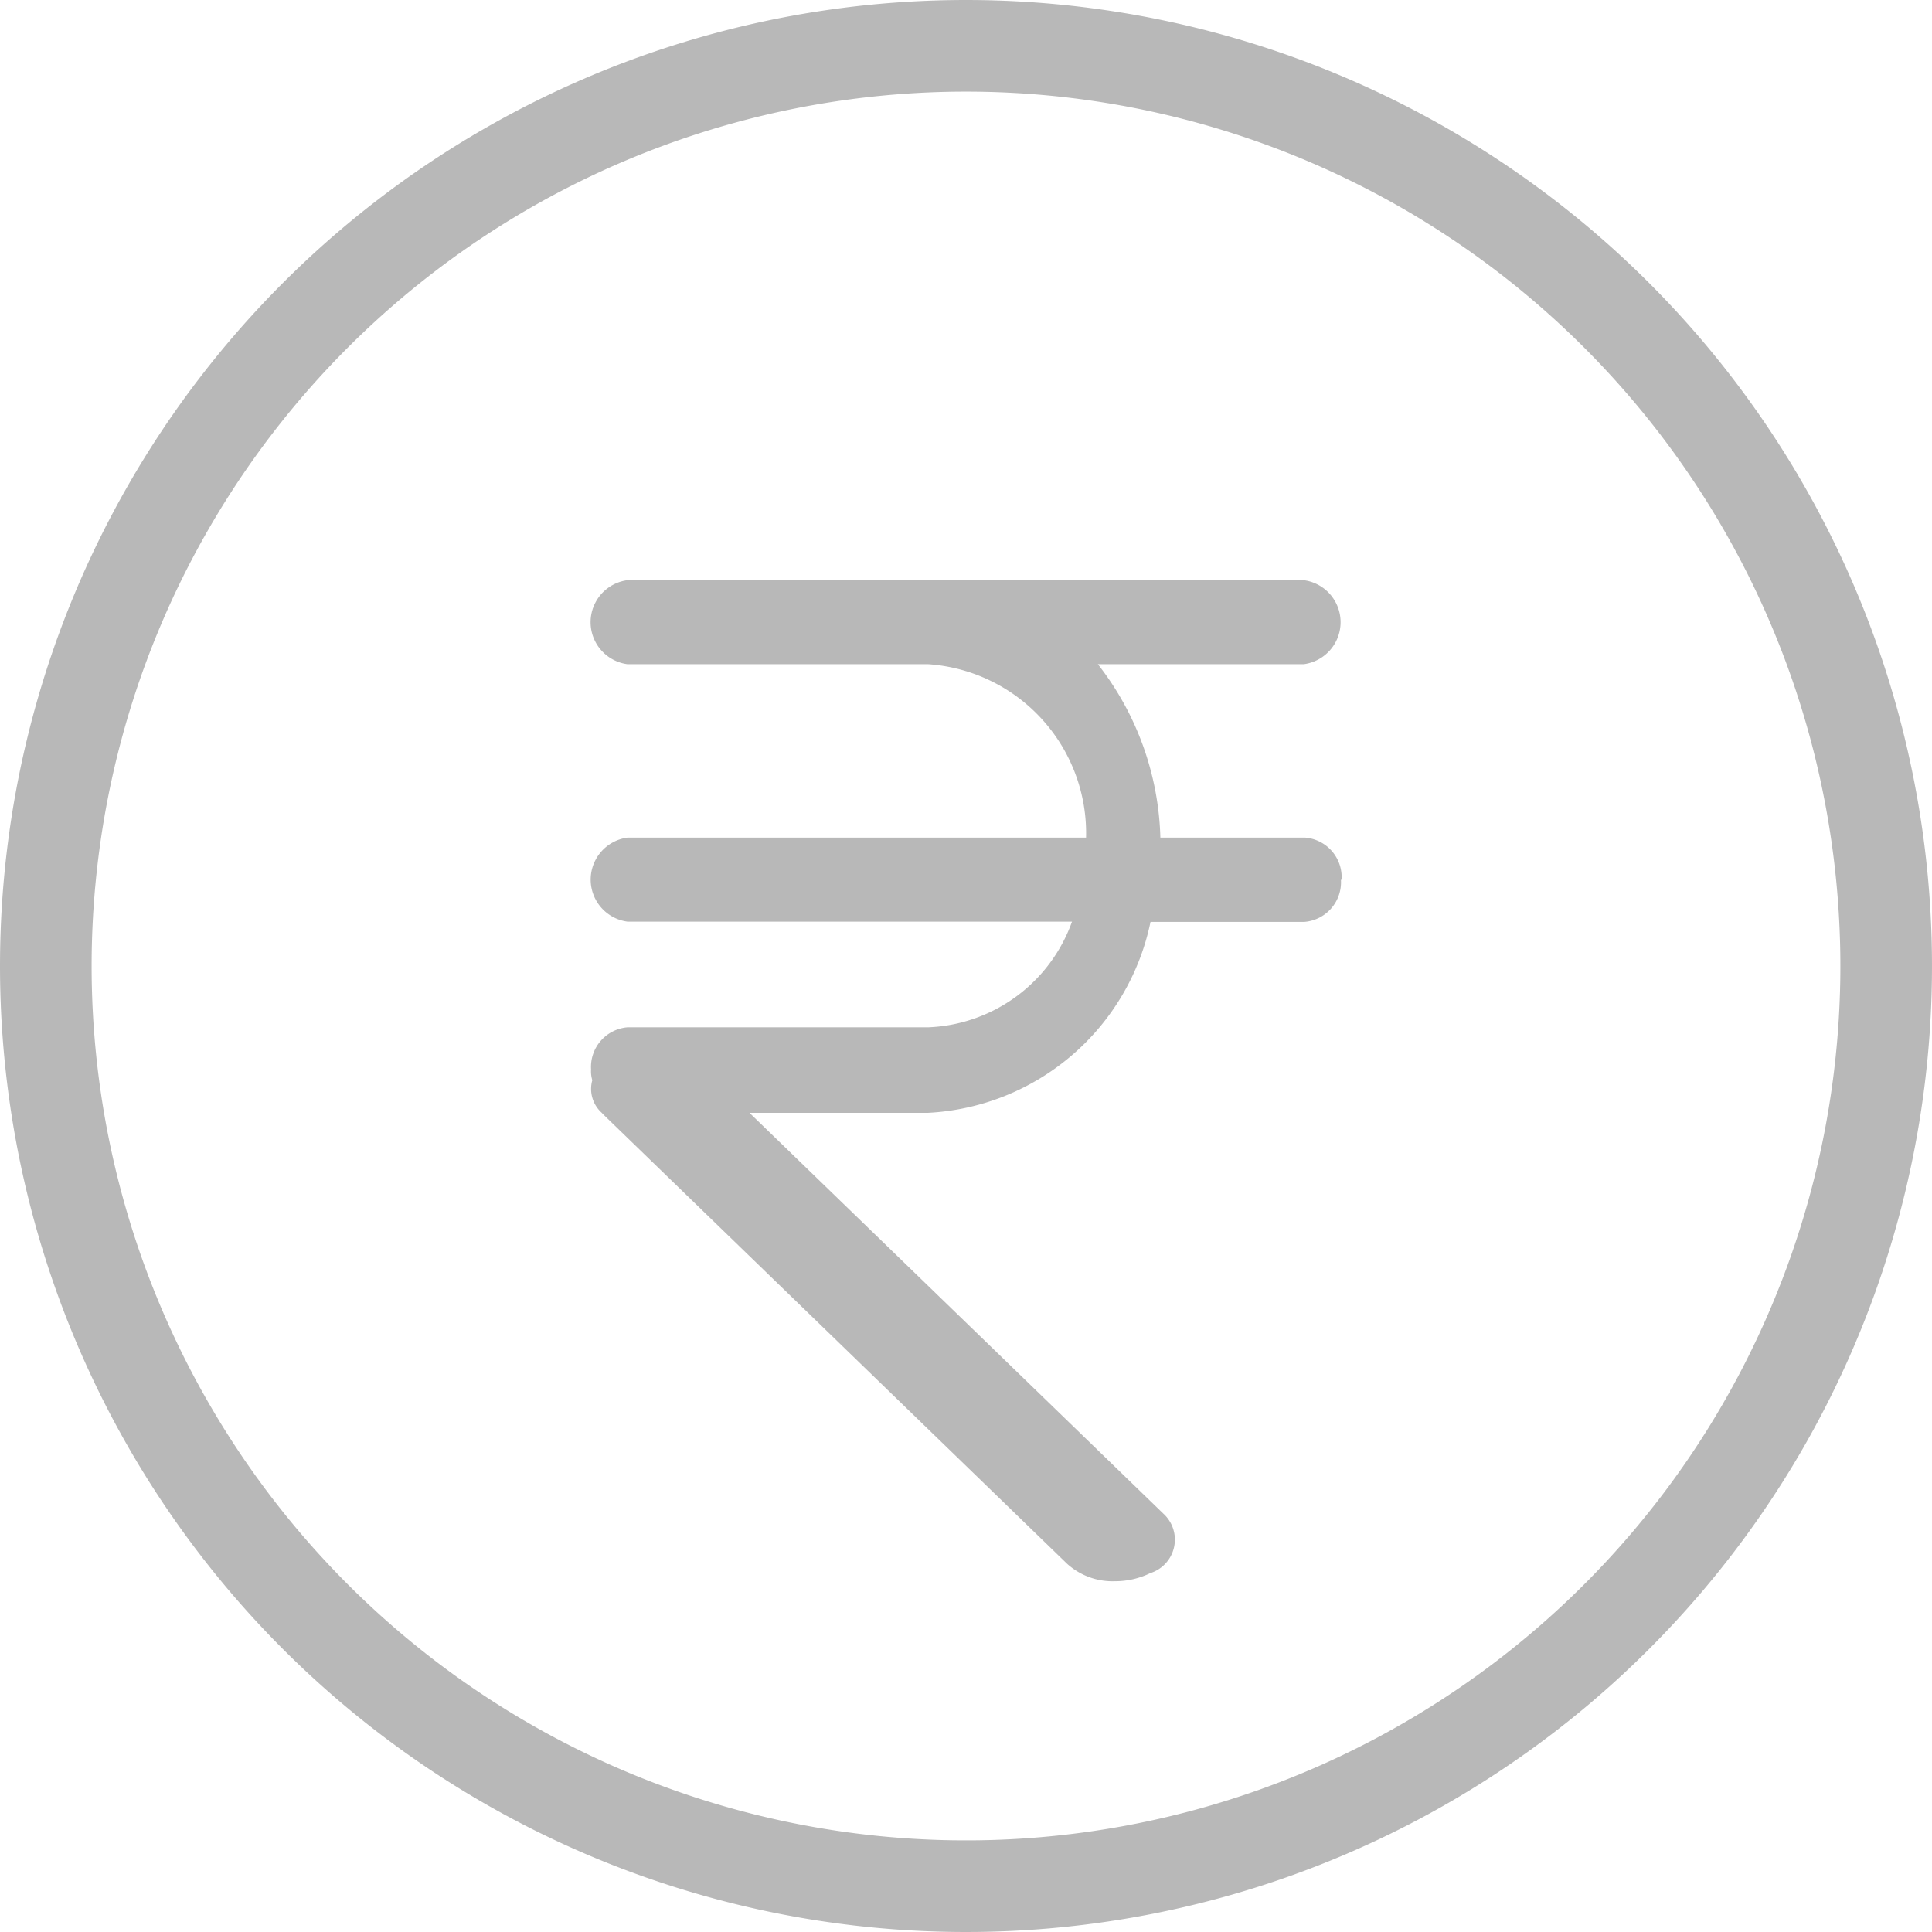
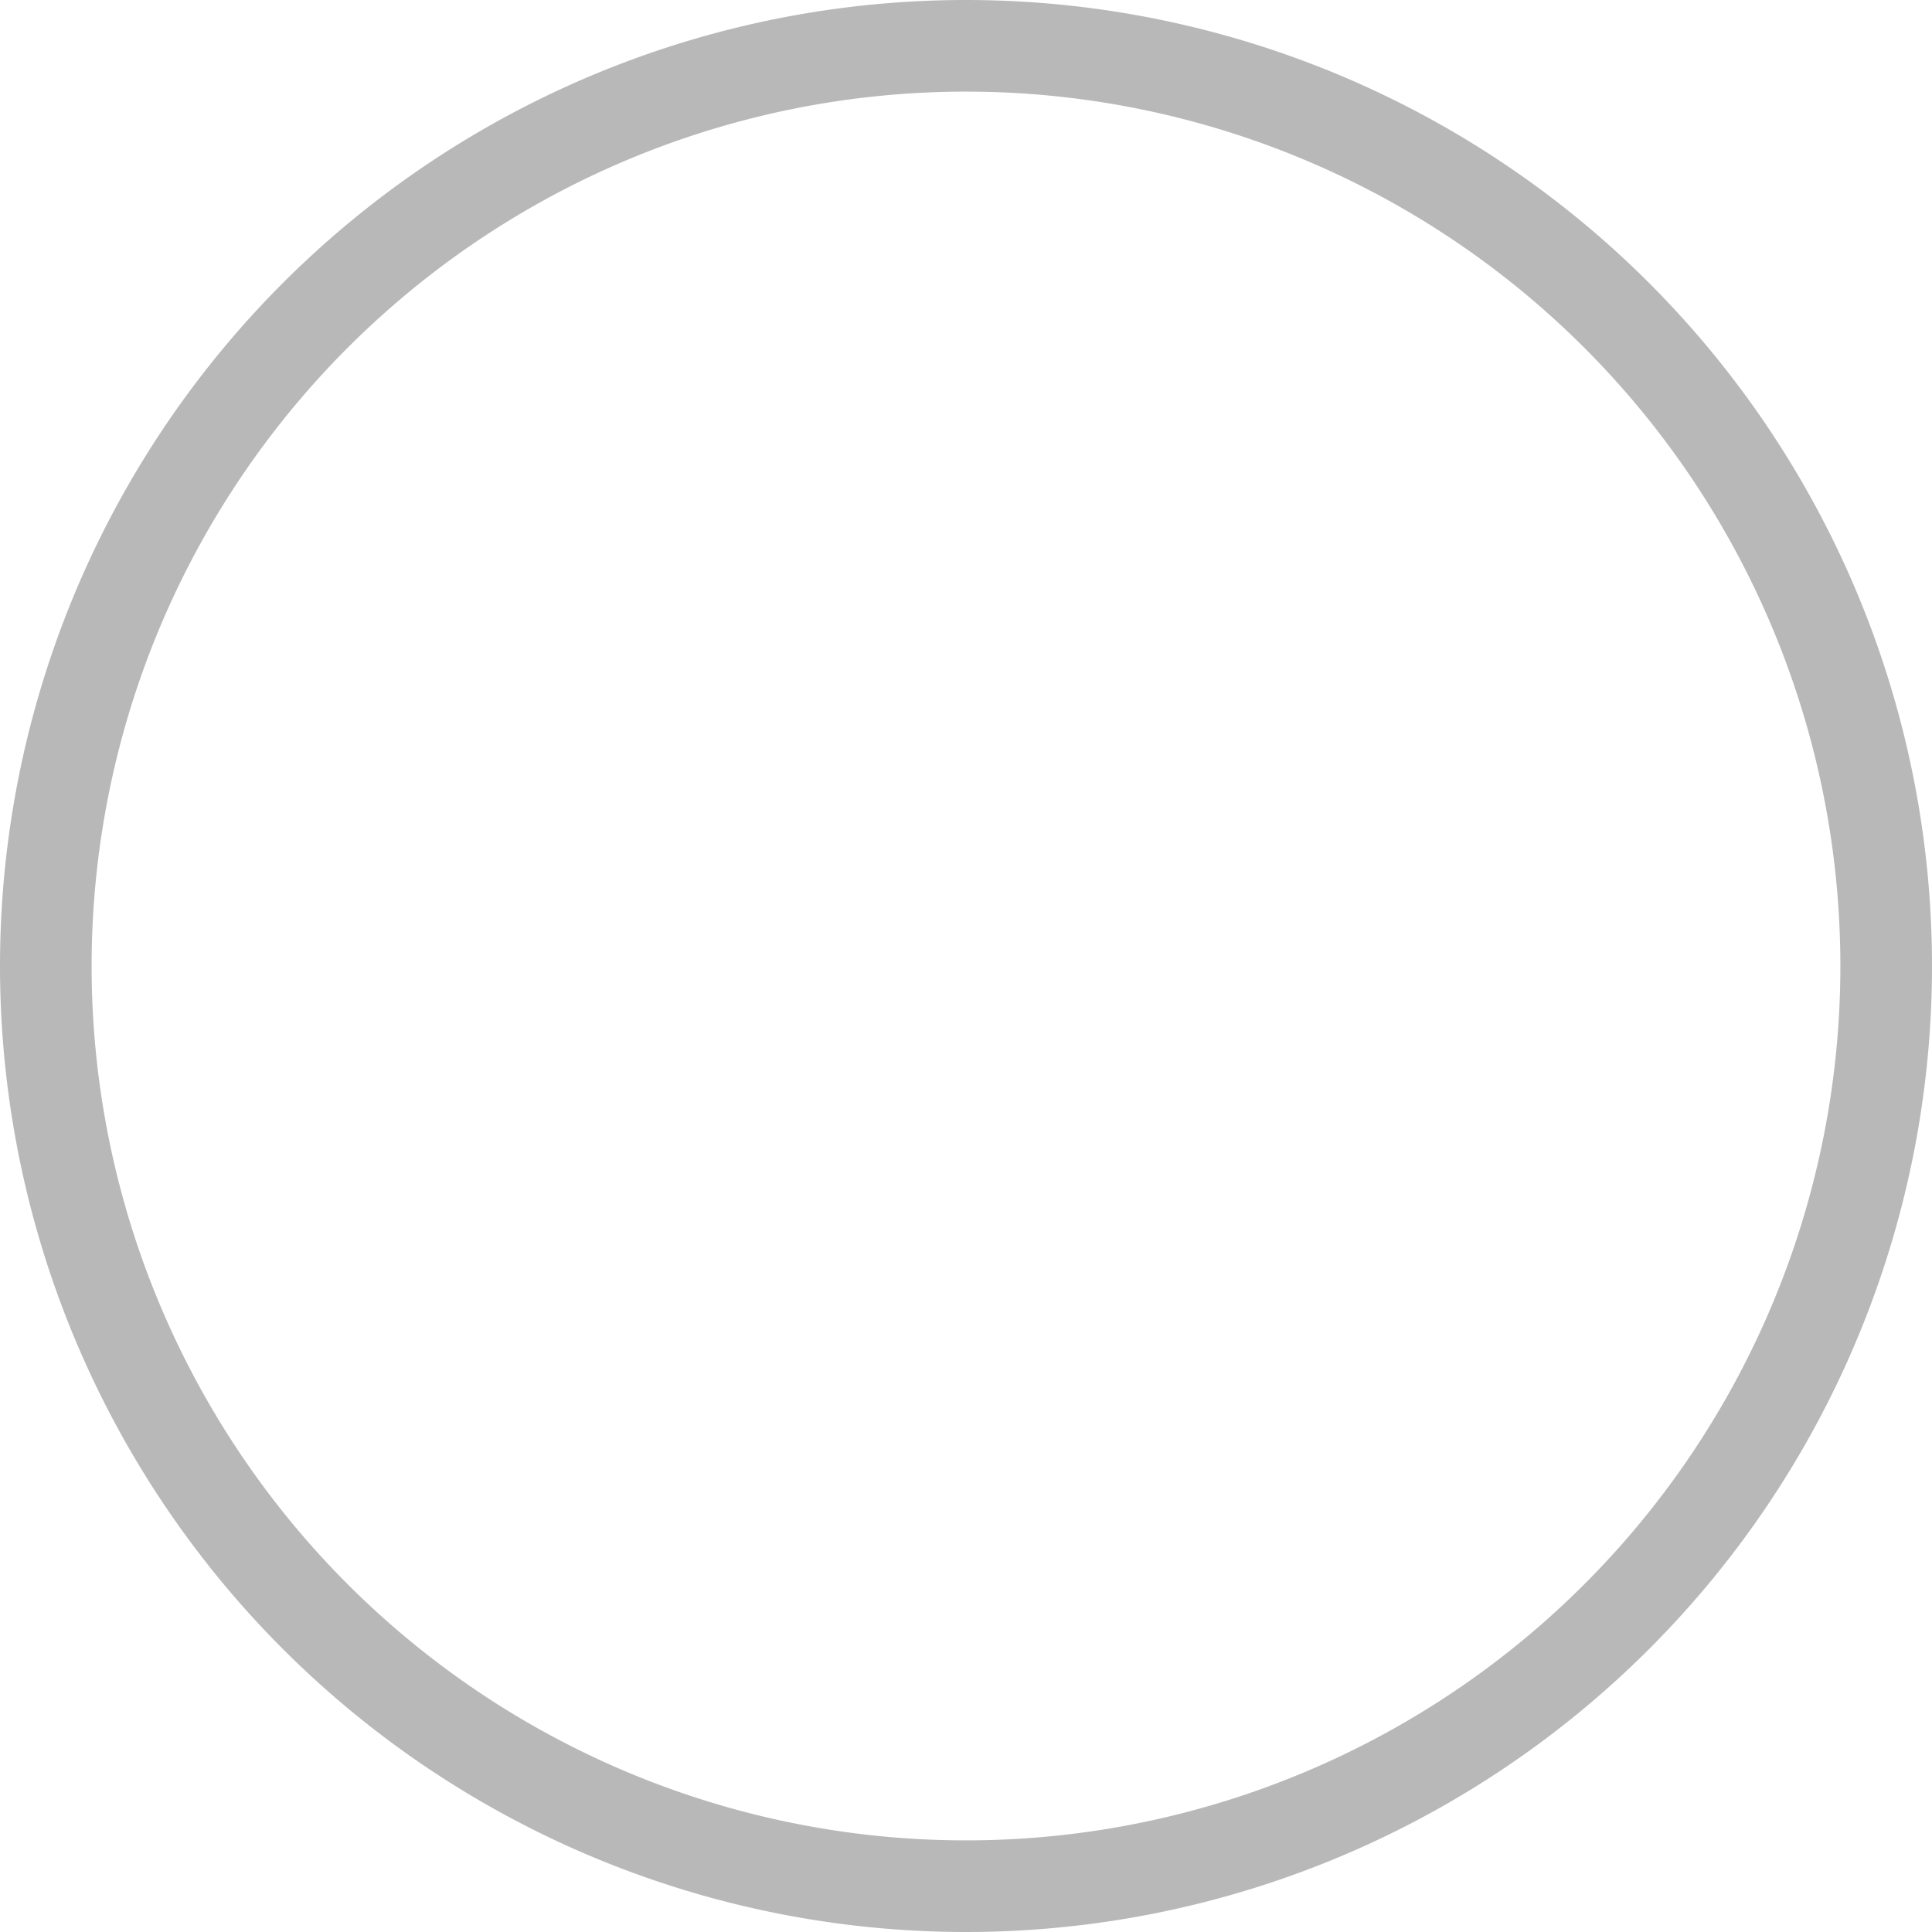
<svg xmlns="http://www.w3.org/2000/svg" width="42.176" height="42.176" viewBox="0 0 42.176 42.176">
  <g id="Group_73843" data-name="Group 73843" transform="translate(1 1)" opacity="0.3">
    <path id="Path_97319" data-name="Path 97319" d="M20.088,0A20.088,20.088,0,1,1,0,20.088,20.088,20.088,0,0,1,20.088,0Z" fill="none" stroke="#111" stroke-width="2" />
-     <path id="Path_47427" data-name="Path 47427" d="M187.657,79.893a.867.867,0,0,1-.8.918H183.5a5.235,5.235,0,0,1-4.855,4.168h-3.9l9.033,8.748a.766.766,0,0,1-.282,1.3,1.745,1.745,0,0,1-.77.177,1.478,1.478,0,0,1-1.052-.385l-10.128-9.812-.027-.03a.7.7,0,0,1-.205-.71.657.657,0,0,1-.027-.237.867.867,0,0,1,.8-.918h6.569a3.48,3.48,0,0,0,3.13-2.306h-9.7a.925.925,0,0,1,0-1.835h10.007a3.7,3.7,0,0,0-3.44-3.785h-6.569a.925.925,0,0,1,0-1.835h14.758a.925.925,0,0,1,0,1.835h-4.491a6.414,6.414,0,0,1,1.364,3.785h3.156a.867.867,0,0,1,.8.918Z" transform="translate(-159.384 -61.686)" fill="#111" />
  </g>
</svg>